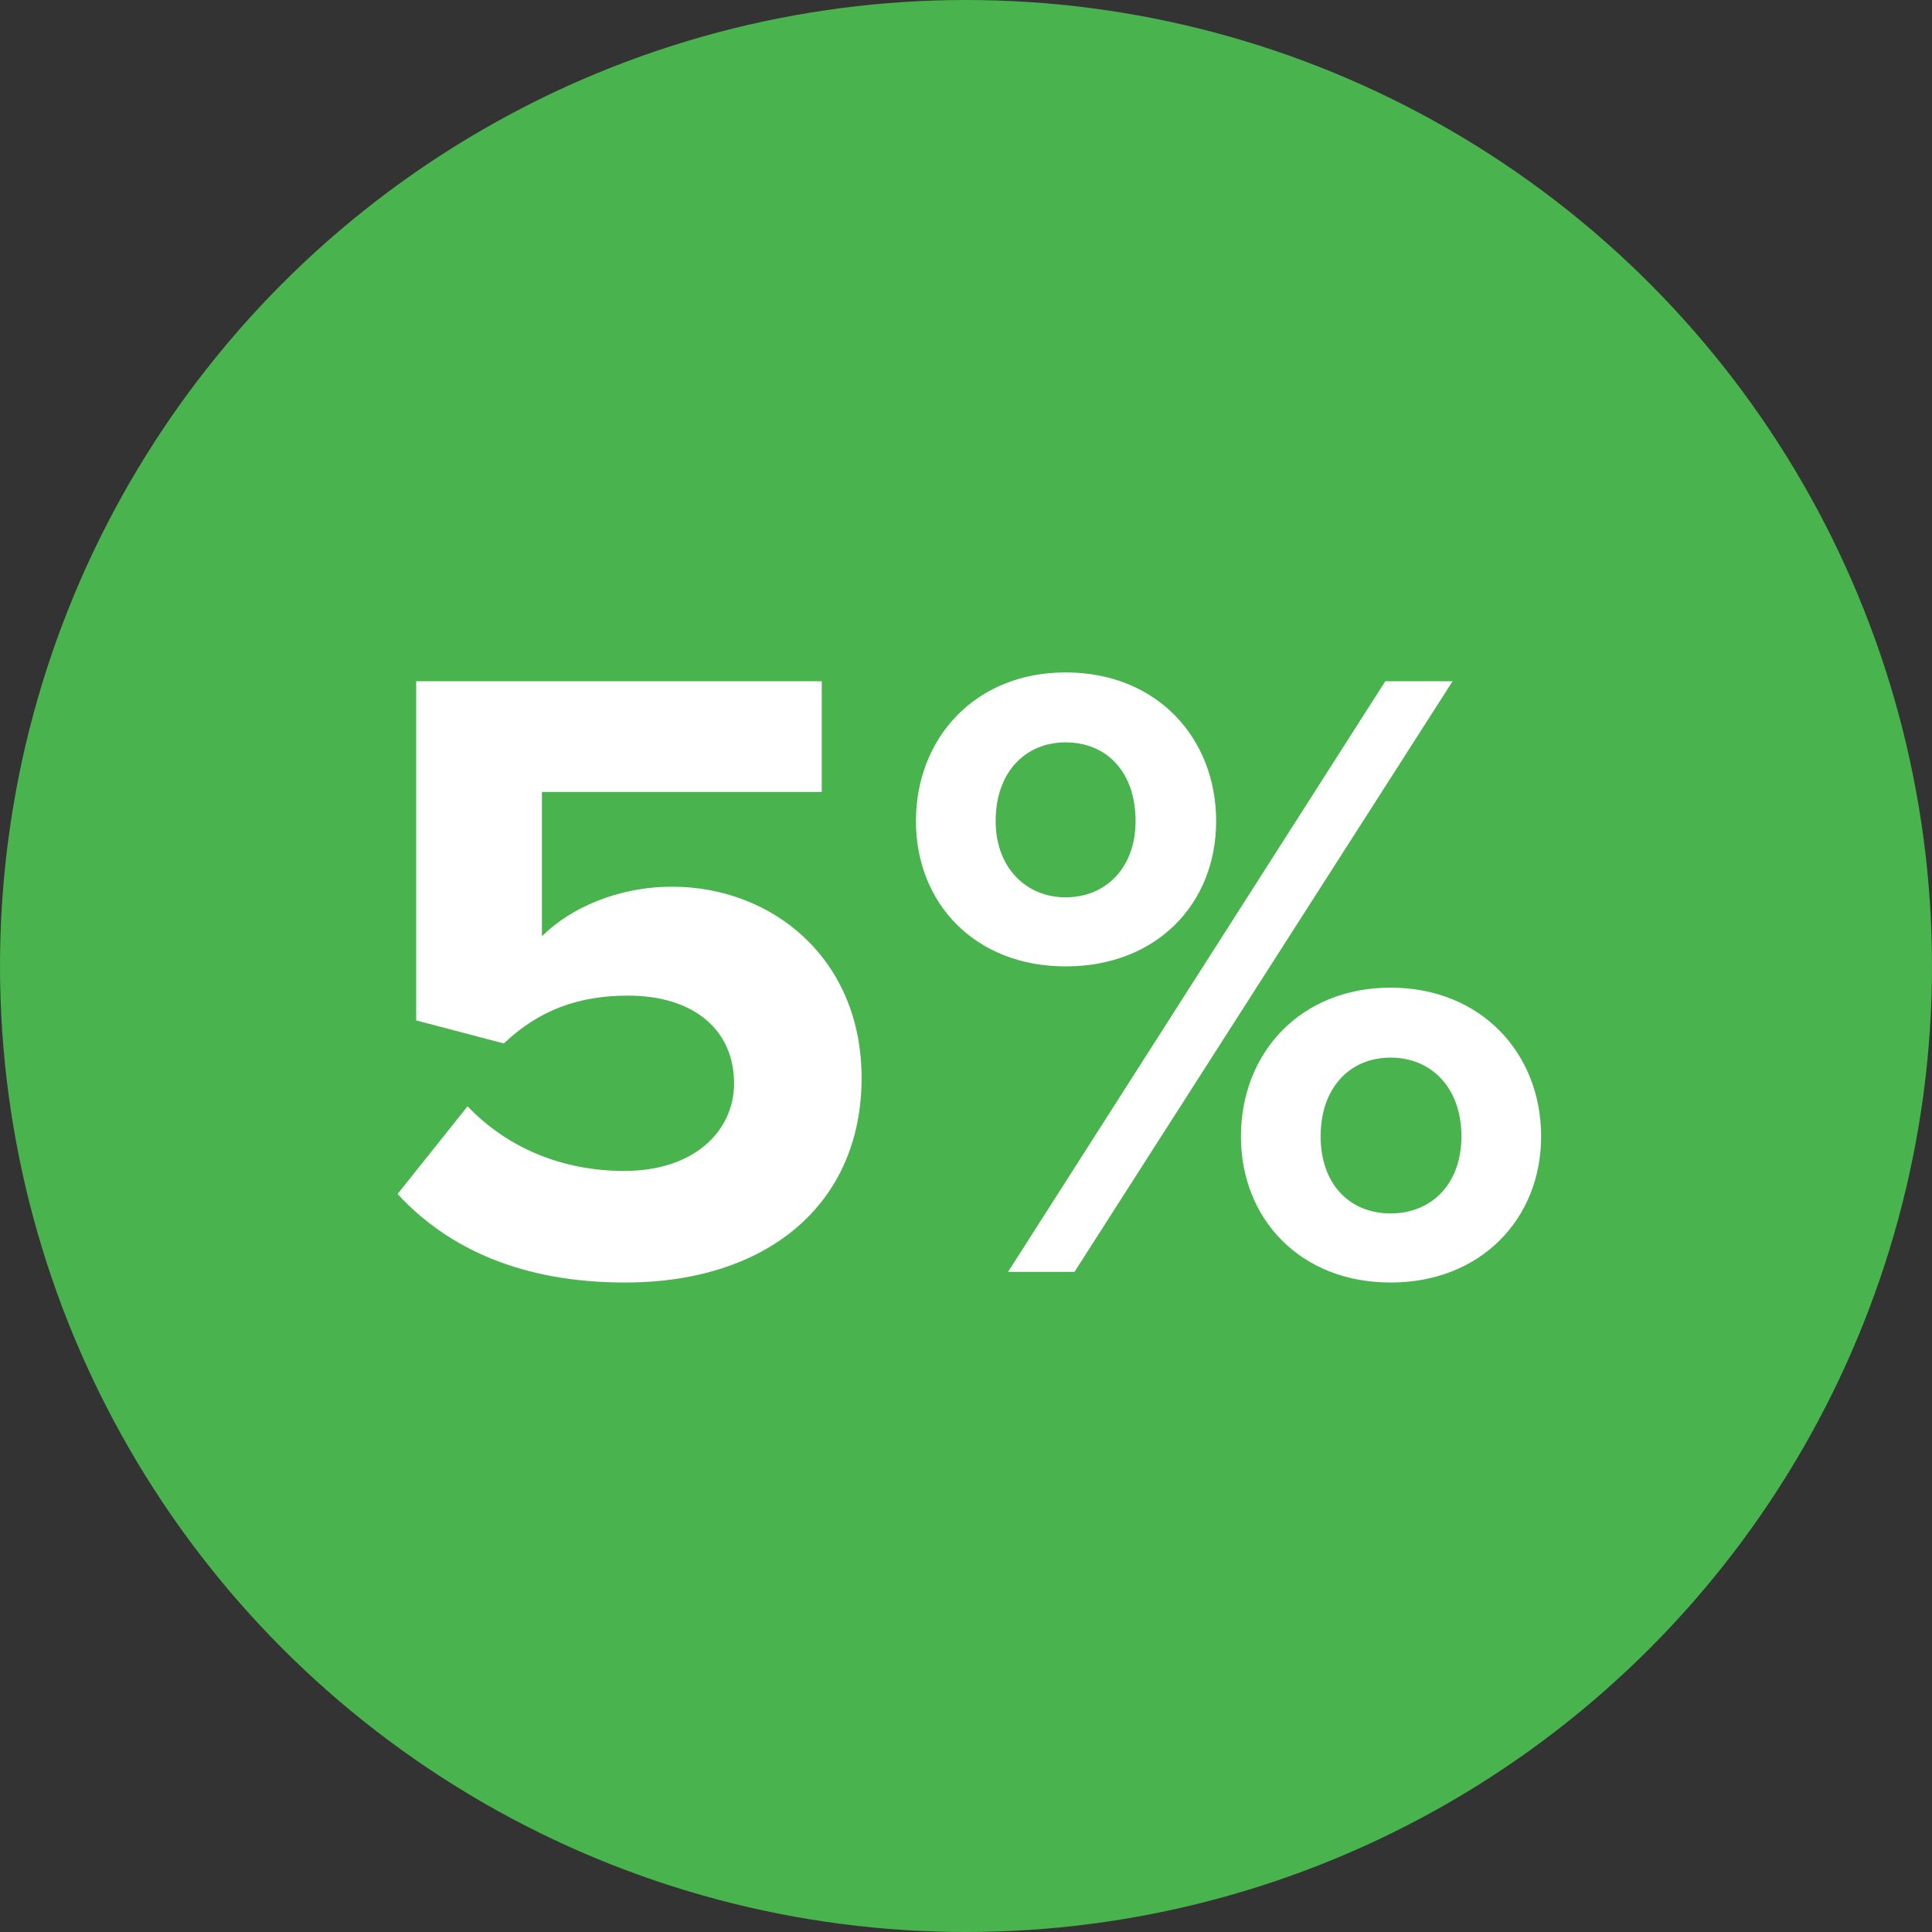
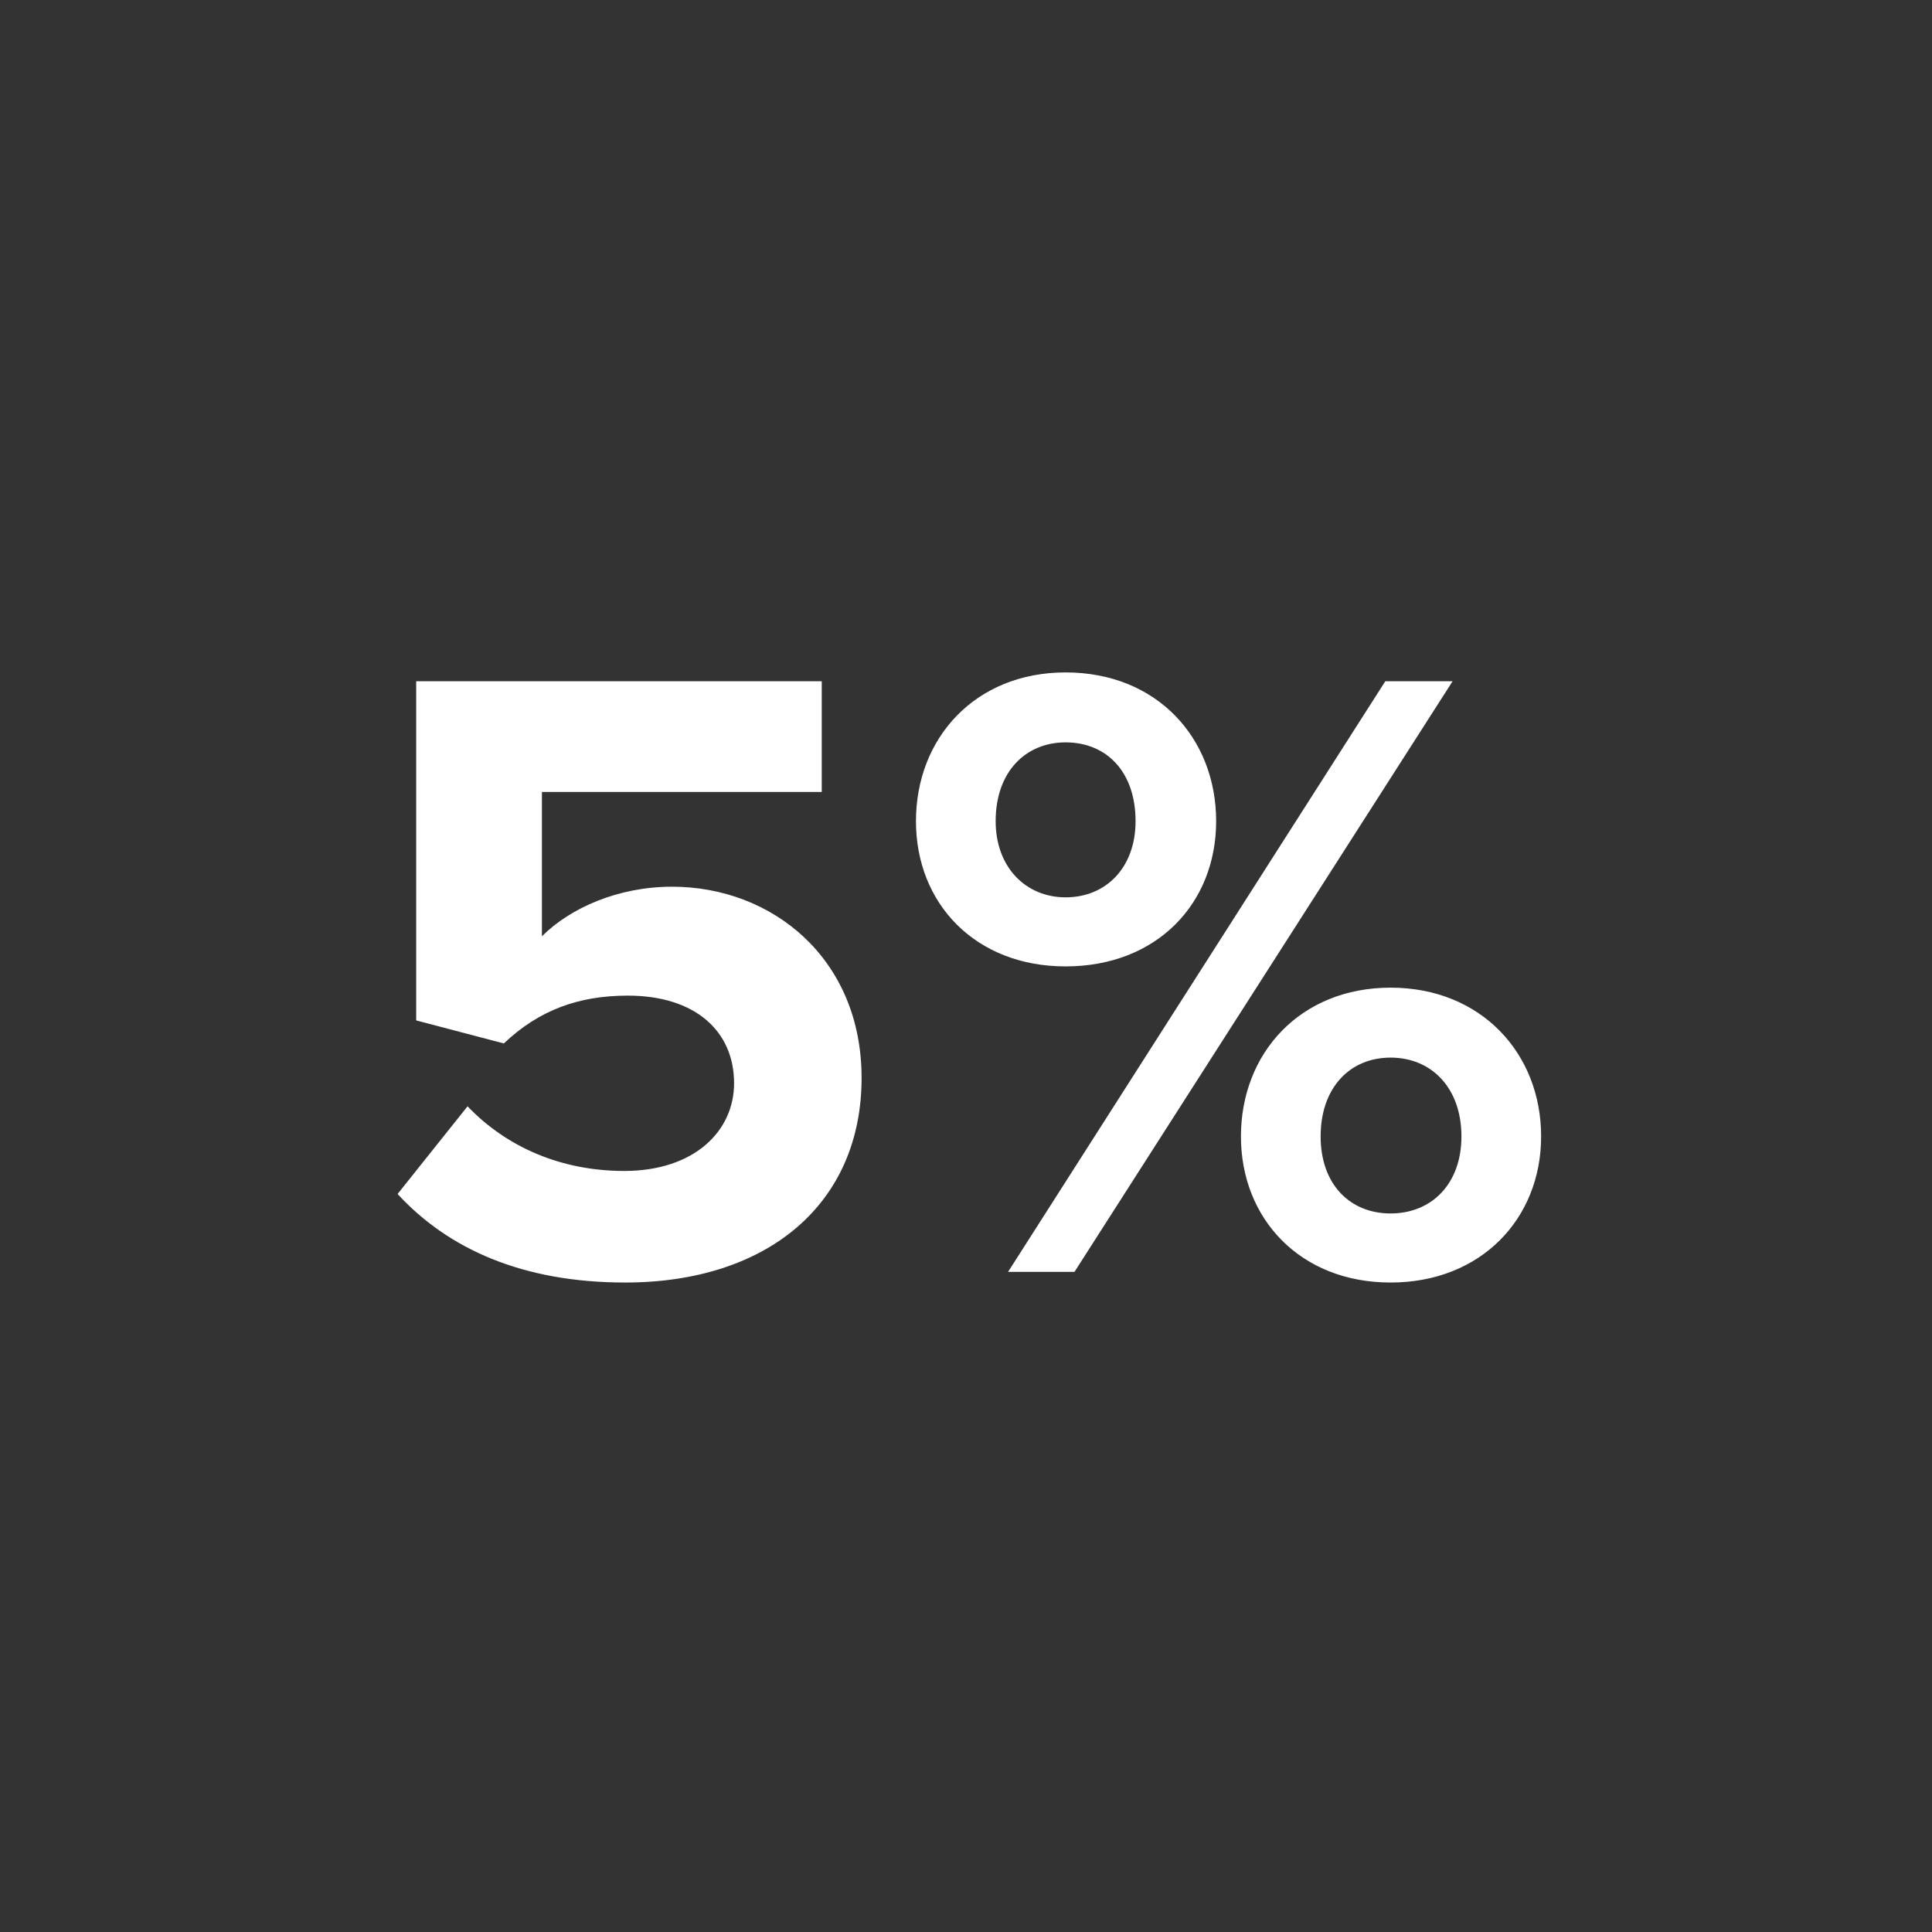
<svg xmlns="http://www.w3.org/2000/svg" width="120" height="120" viewBox="0 0 120 120" fill="none">
  <rect x="0" y="0" width="120" height="120" fill="#333333" stroke="none" />
-   <circle cx="60" cy="60" r="60" fill="#49B34E" />
  <path d="M38.83 79.66C47.685 79.66 53.515 74.765 53.515 66.955C53.515 59.53 47.96 55.075 41.745 55.075C38.39 55.075 35.42 56.395 33.66 58.155V49.19H51.04V42.315H25.85V63.38L31.295 64.81C33.495 62.72 35.97 61.84 38.995 61.84C43.175 61.84 45.595 64.04 45.595 67.285C45.595 70.255 43.12 72.73 38.775 72.73C34.925 72.73 31.515 71.3 29.04 68.715L24.695 74.16C27.83 77.57 32.45 79.66 38.83 79.66ZM66.187 60.025C71.852 60.025 75.537 56.12 75.537 51.005C75.537 45.835 71.852 41.765 66.187 41.765C60.577 41.765 56.892 45.835 56.892 51.005C56.892 56.12 60.577 60.025 66.187 60.025ZM66.737 79L90.222 42.315H86.042L62.612 79H66.737ZM86.372 79.66C91.982 79.66 95.722 75.7 95.722 70.585C95.722 65.415 91.982 61.345 86.372 61.345C80.762 61.345 77.077 65.415 77.077 70.585C77.077 75.7 80.762 79.66 86.372 79.66ZM66.187 55.735C63.712 55.735 61.842 53.865 61.842 51.005C61.842 47.925 63.712 46.11 66.187 46.11C68.717 46.11 70.532 47.925 70.532 51.005C70.532 53.865 68.717 55.735 66.187 55.735ZM86.372 75.37C83.842 75.37 82.027 73.555 82.027 70.585C82.027 67.56 83.842 65.69 86.372 65.69C88.902 65.69 90.772 67.56 90.772 70.585C90.772 73.555 88.902 75.37 86.372 75.37Z" fill="white" />
</svg>